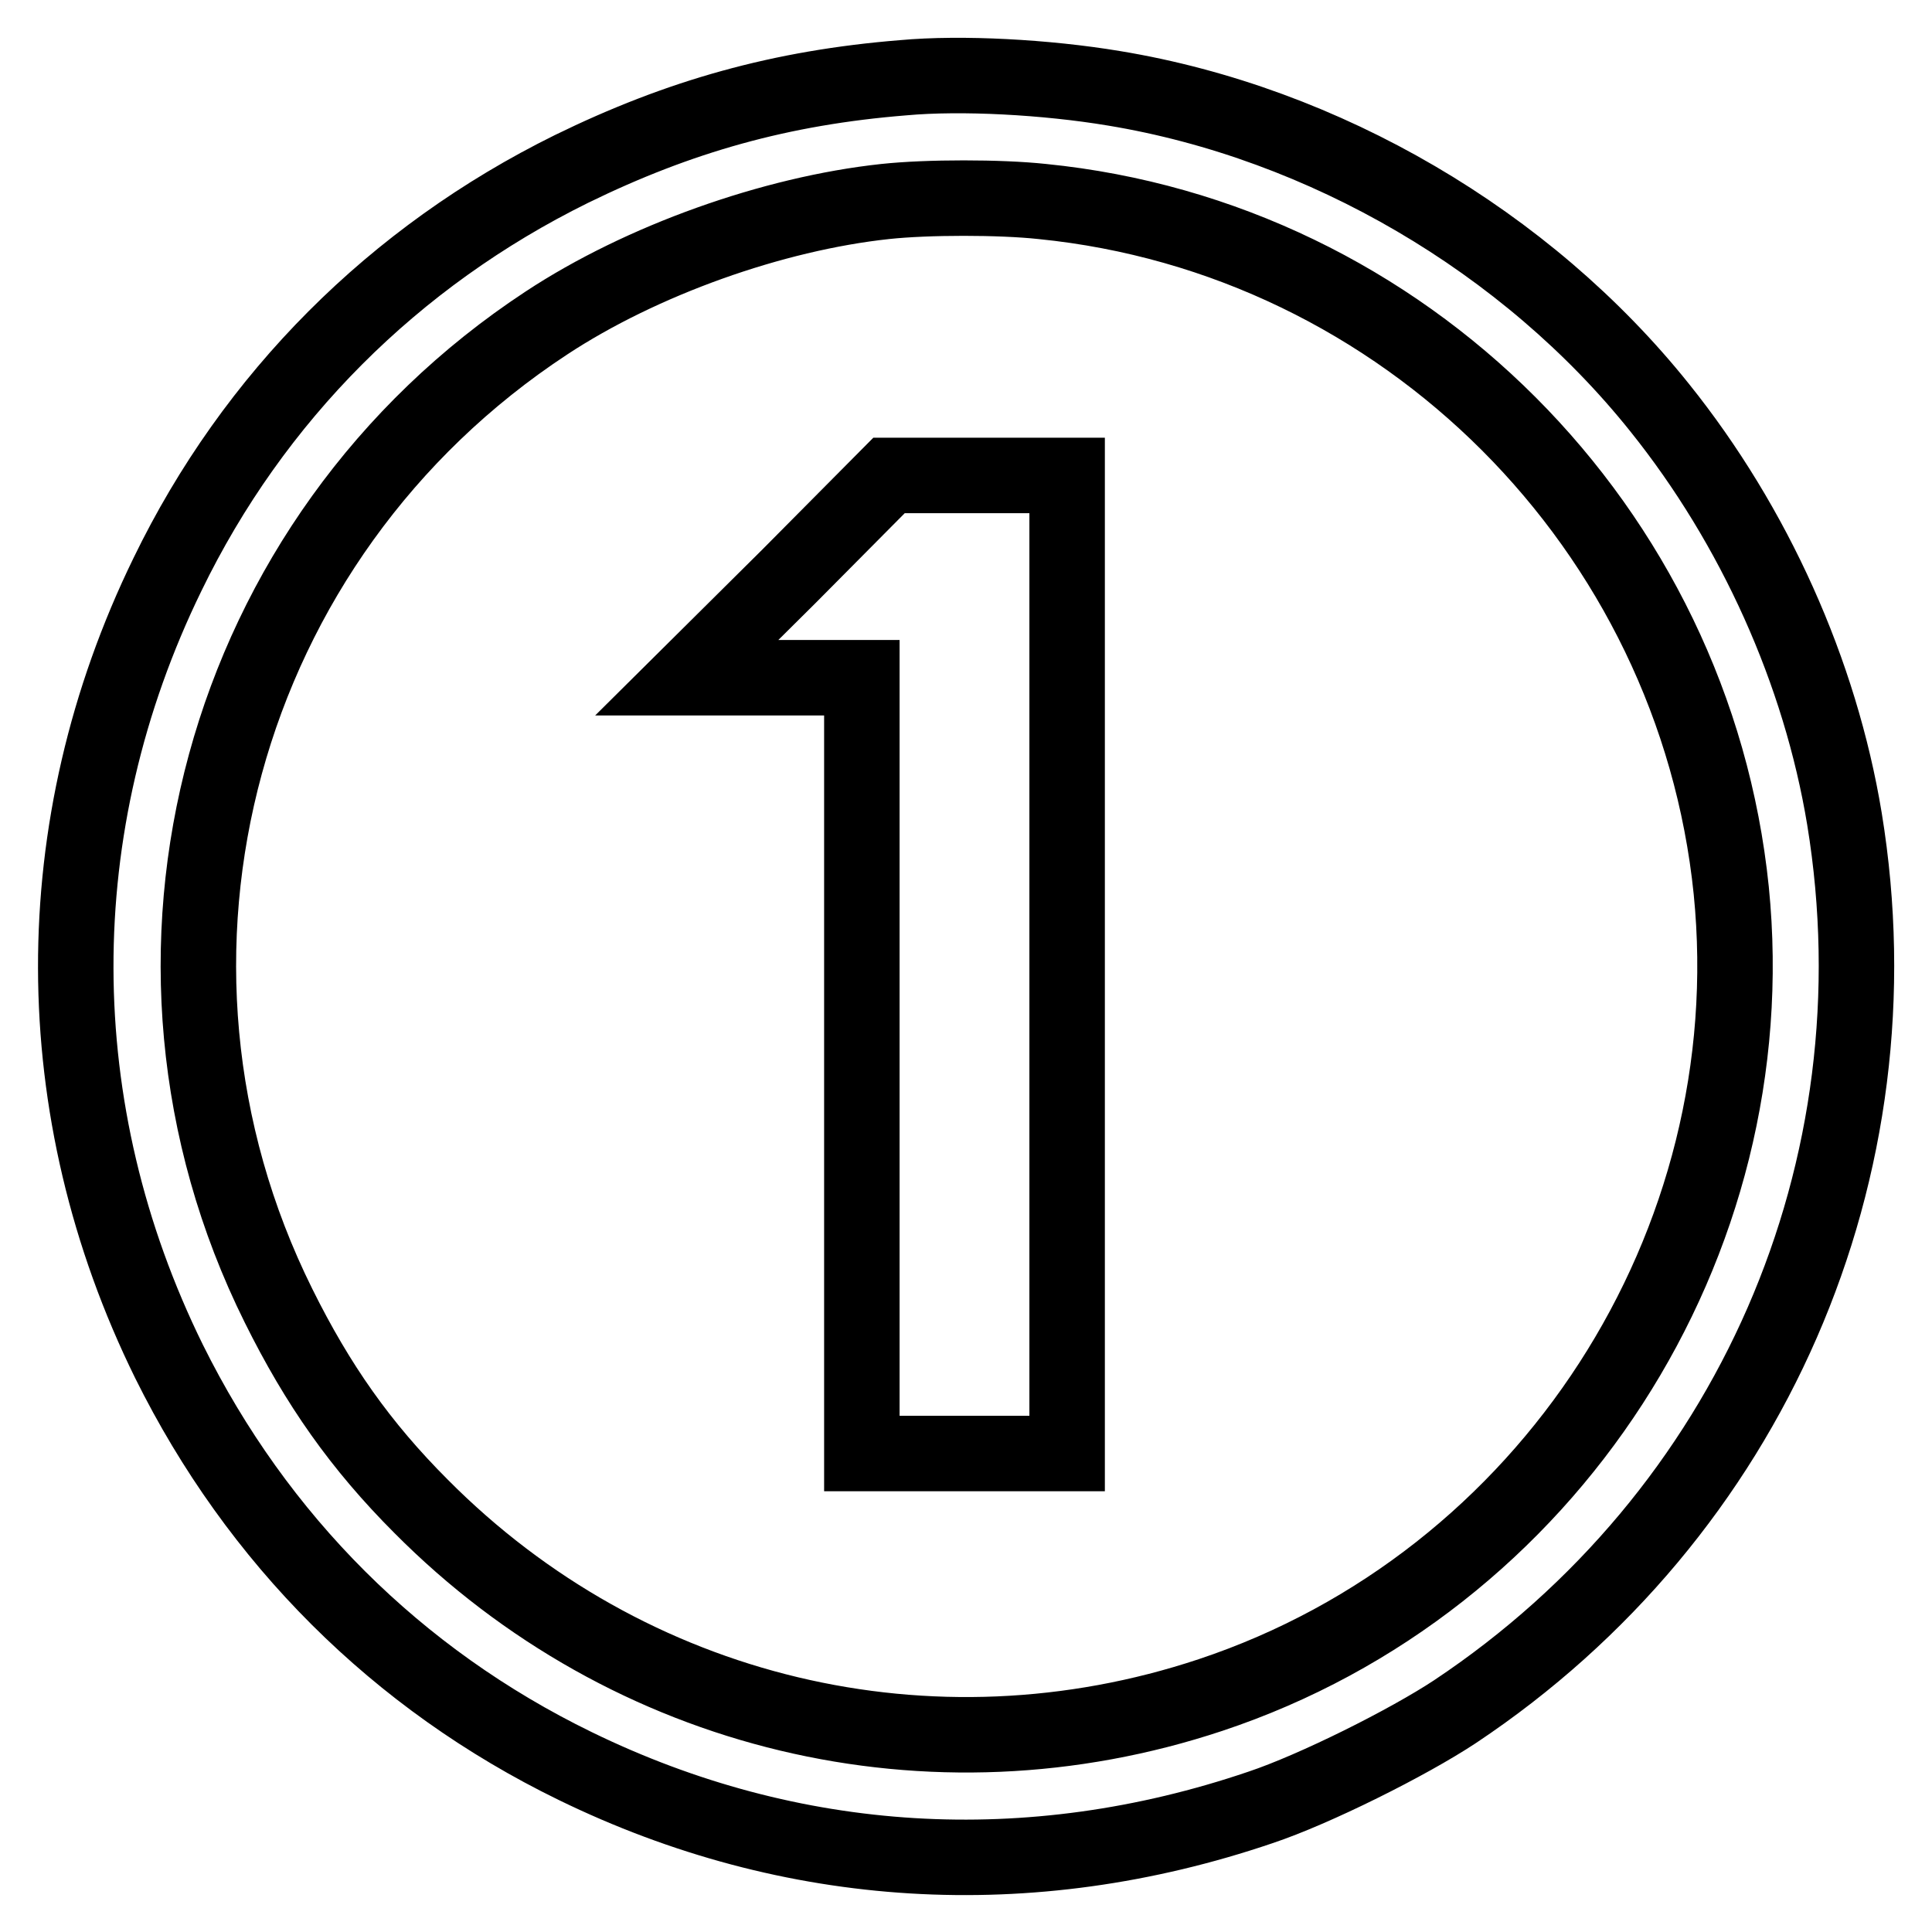
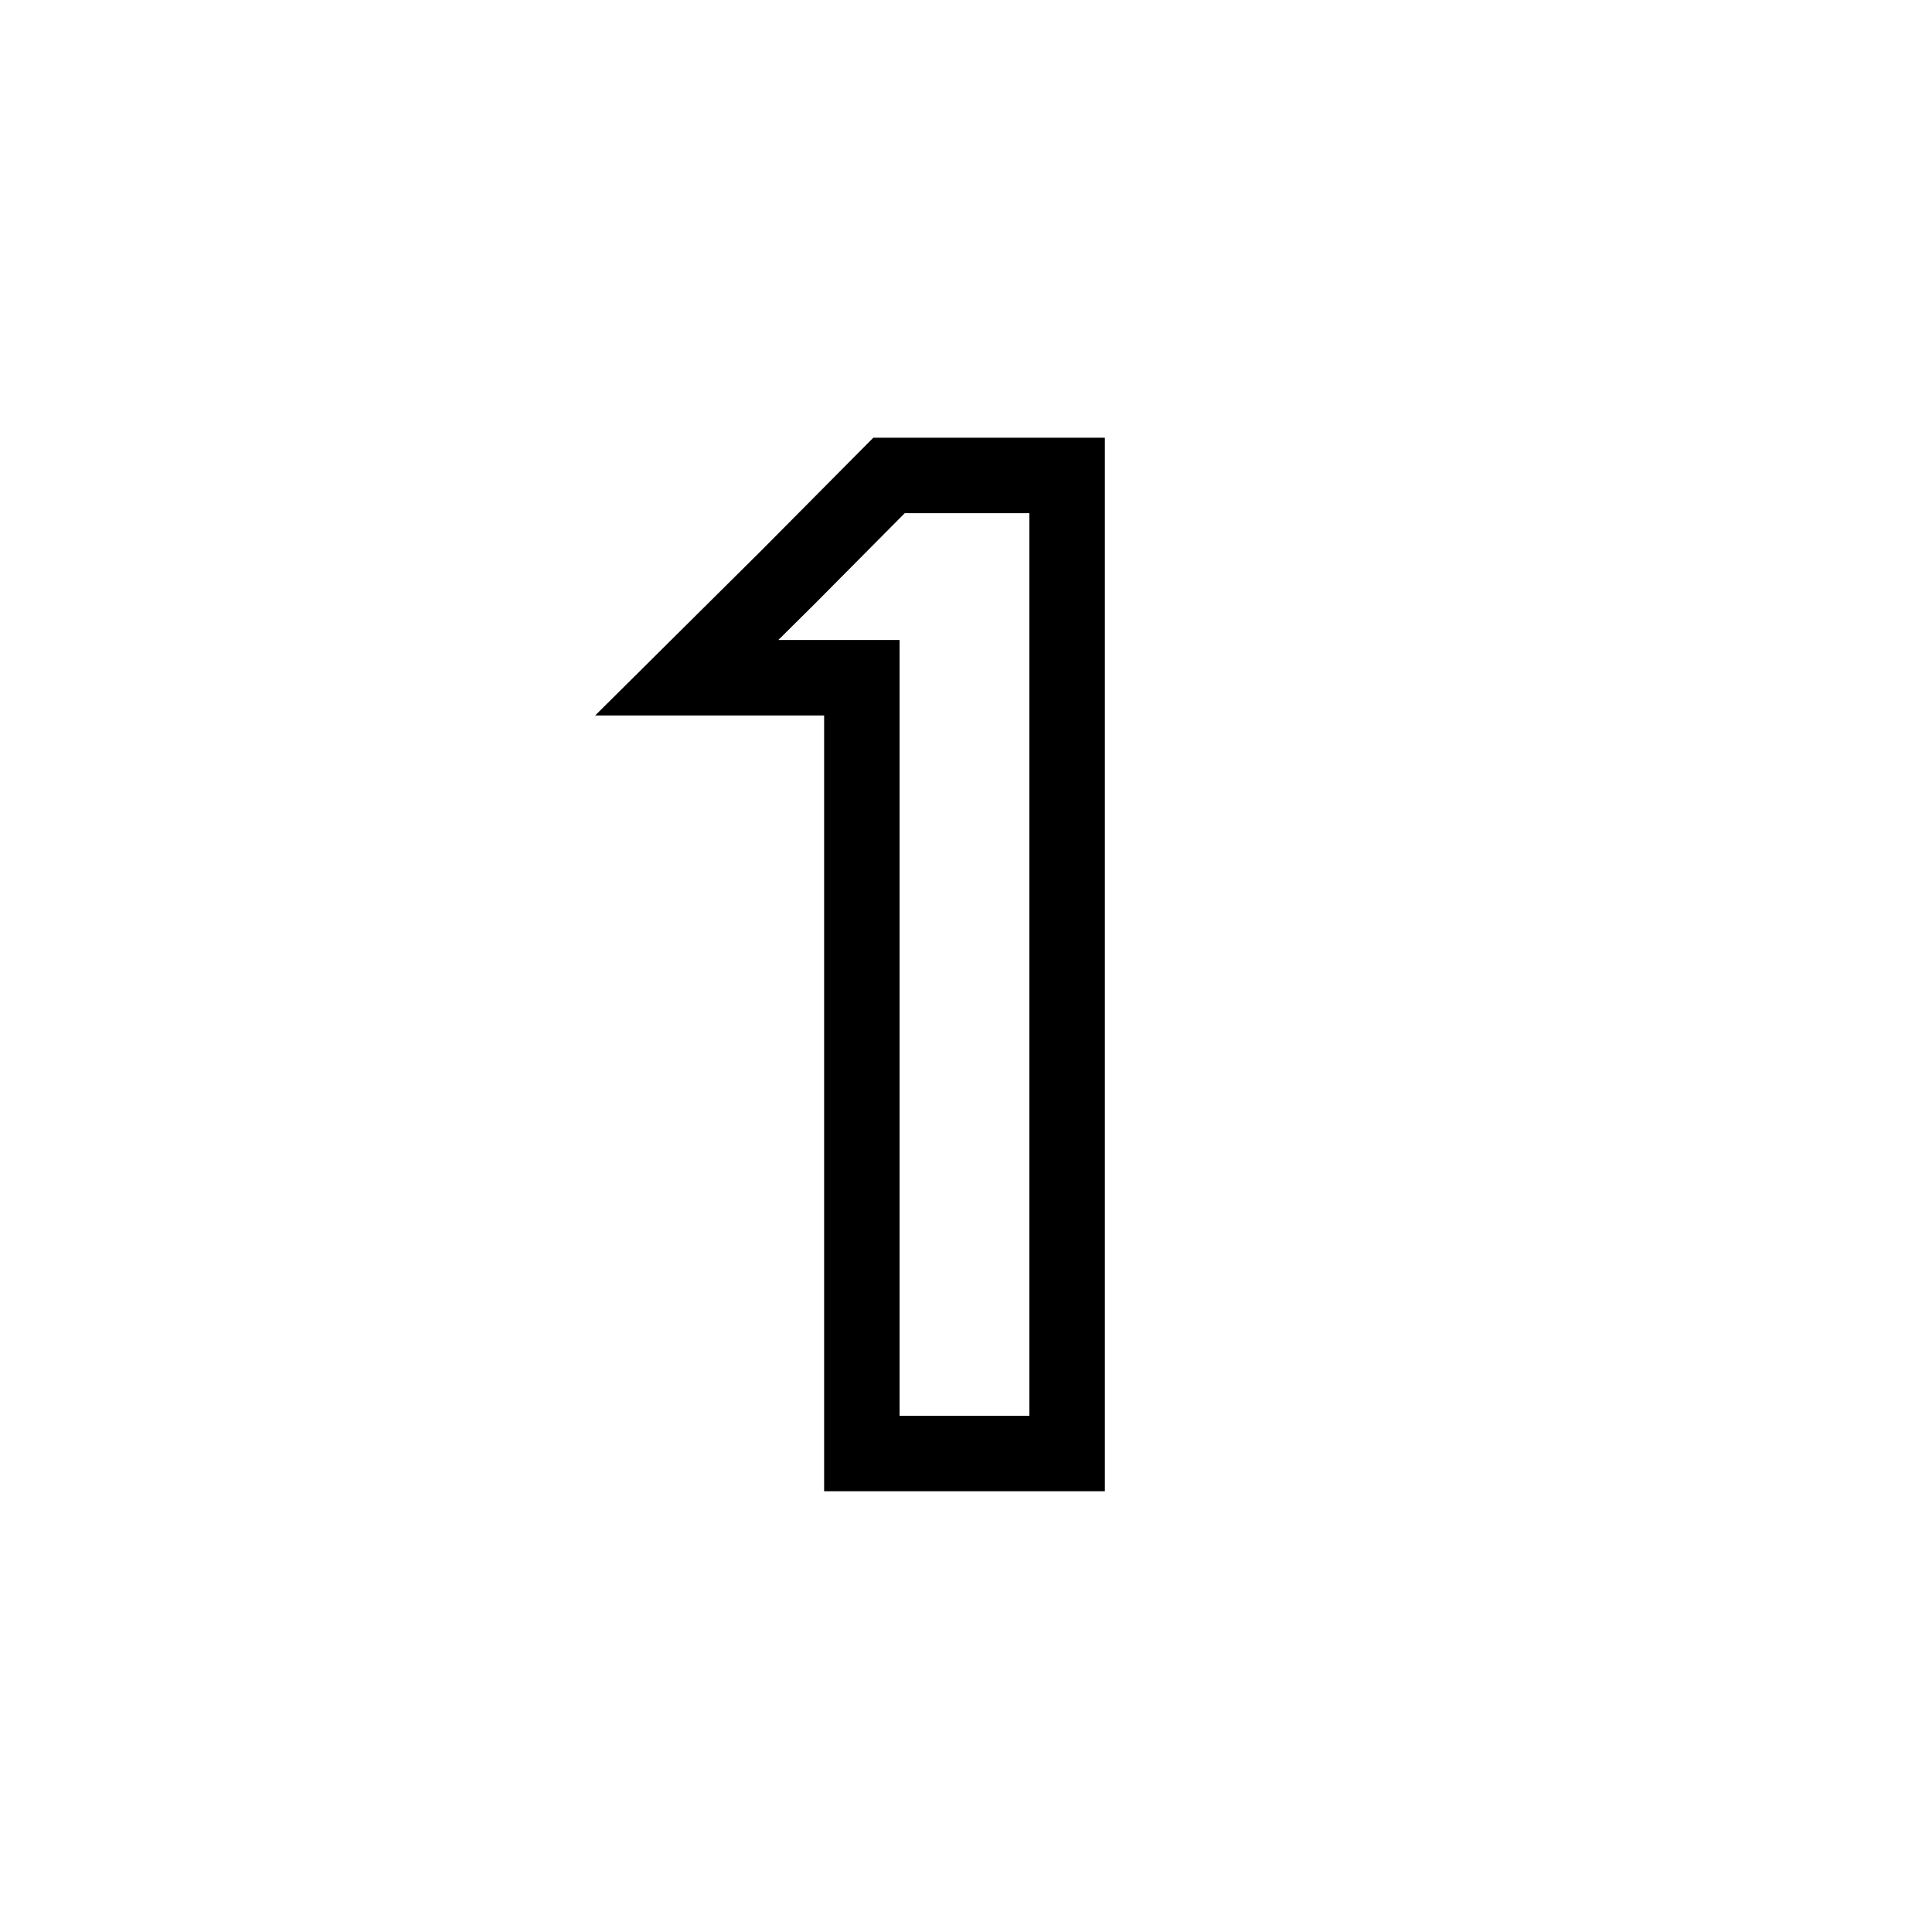
<svg xmlns="http://www.w3.org/2000/svg" version="1.1" x="0px" y="0px" viewBox="0 0 256 256" enable-background="new 0 0 256 256" xml:space="preserve">
  <g>
    <g>
      <g>
-         <path stroke-width="10" fill-opacity="0" stroke="#000000" d="M119.7,10.3c-16.2,1.3-29.7,5.1-44,12.1C52.2,34,33.6,52.6,22.2,76.1c-16.3,33.4-16.2,71,0.2,104.3c11.7,23.6,30.2,42.1,53.8,53.6c28.7,14,60.2,15.9,90.8,5.5c7.2-2.4,19.6-8.6,25.8-12.7c39.2-26.1,59.2-71.9,51.6-118.3c-3.2-19.4-11.9-38.8-24.5-54.5c-17.6-22-44.4-37.7-72.3-42.3C138.6,10.2,127.4,9.6,119.7,10.3z M138.1,26.7c48,4.8,86.4,43.3,91.3,91.3c4.7,46.9-24.2,91.7-69,106.6c-37,12.3-77.1,2.7-104.6-25c-8-8-13.7-16.1-18.9-26.6C14,126.9,29.2,71.2,72.4,42.8c12.6-8.3,30-14.5,44.9-16.1C122.9,26.1,132.5,26.1,138.1,26.7z" />
        <path stroke-width="10" fill-opacity="0" stroke="#000000" d="M104.5,76.4L91,89.8h11.6h11.6v51.4v51.4h13.6h13.6v-64.8V63h-11.8h-11.8L104.5,76.4z" />
      </g>
    </g>
  </g>
</svg>